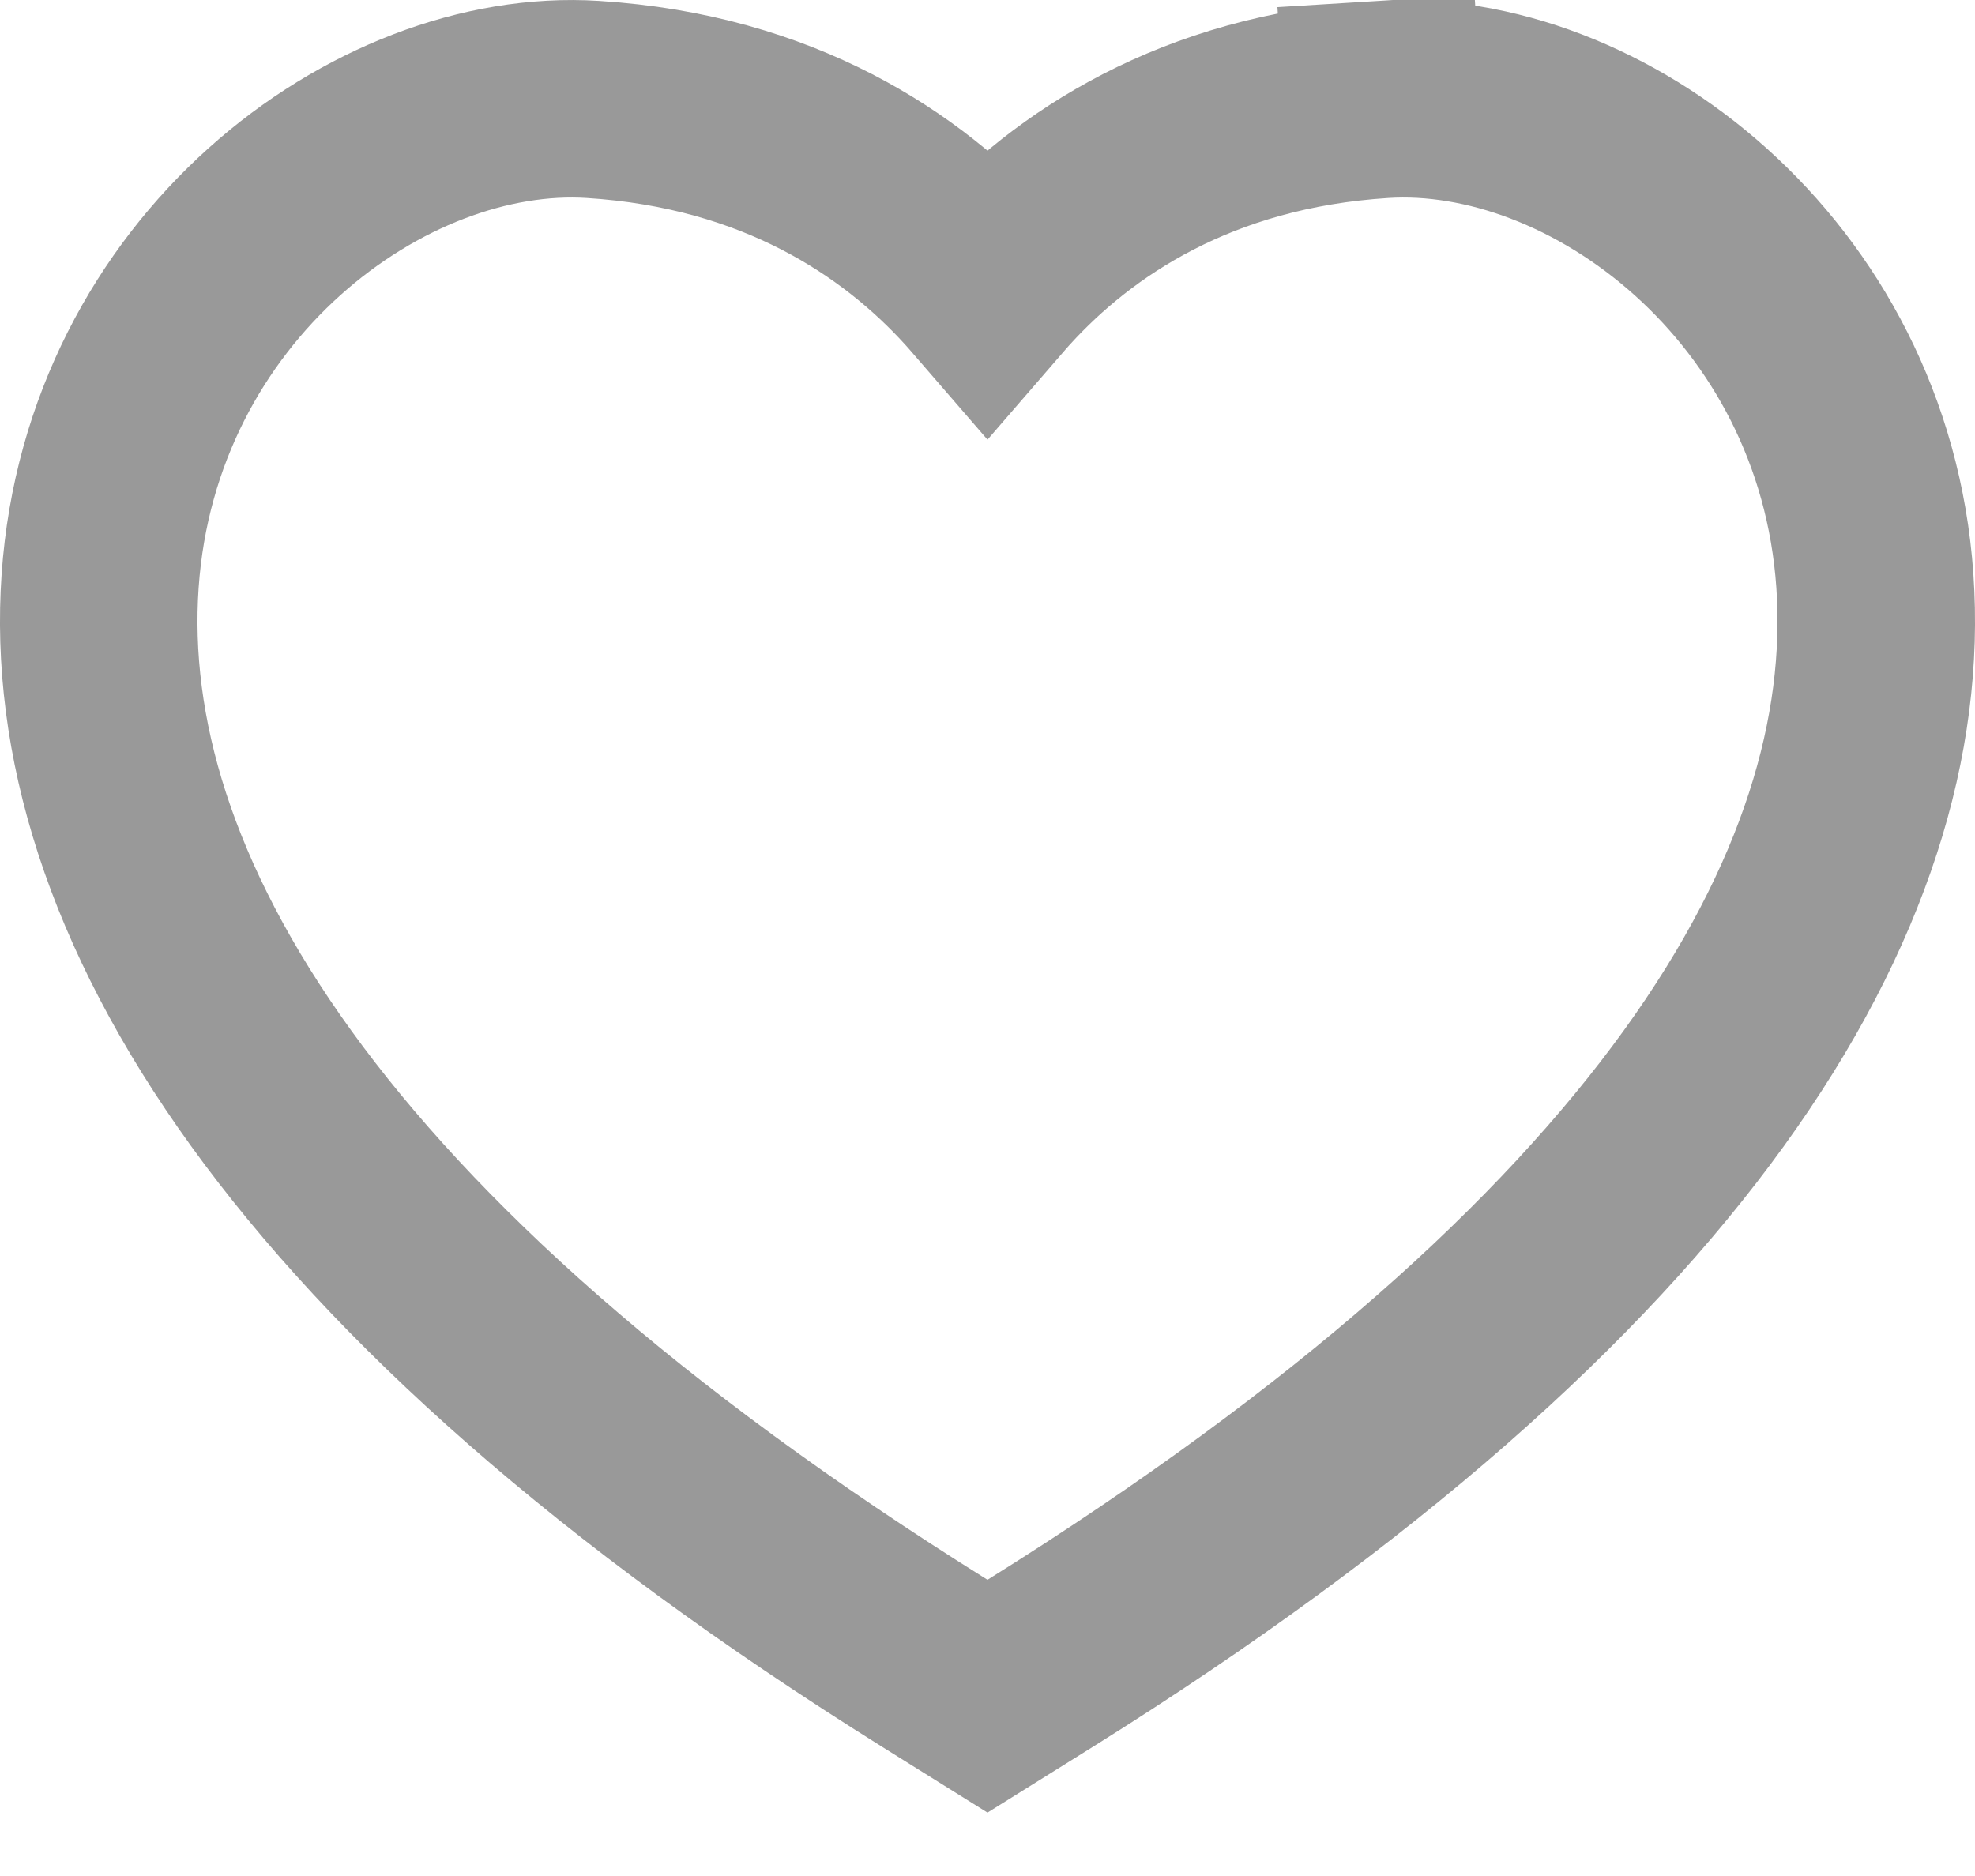
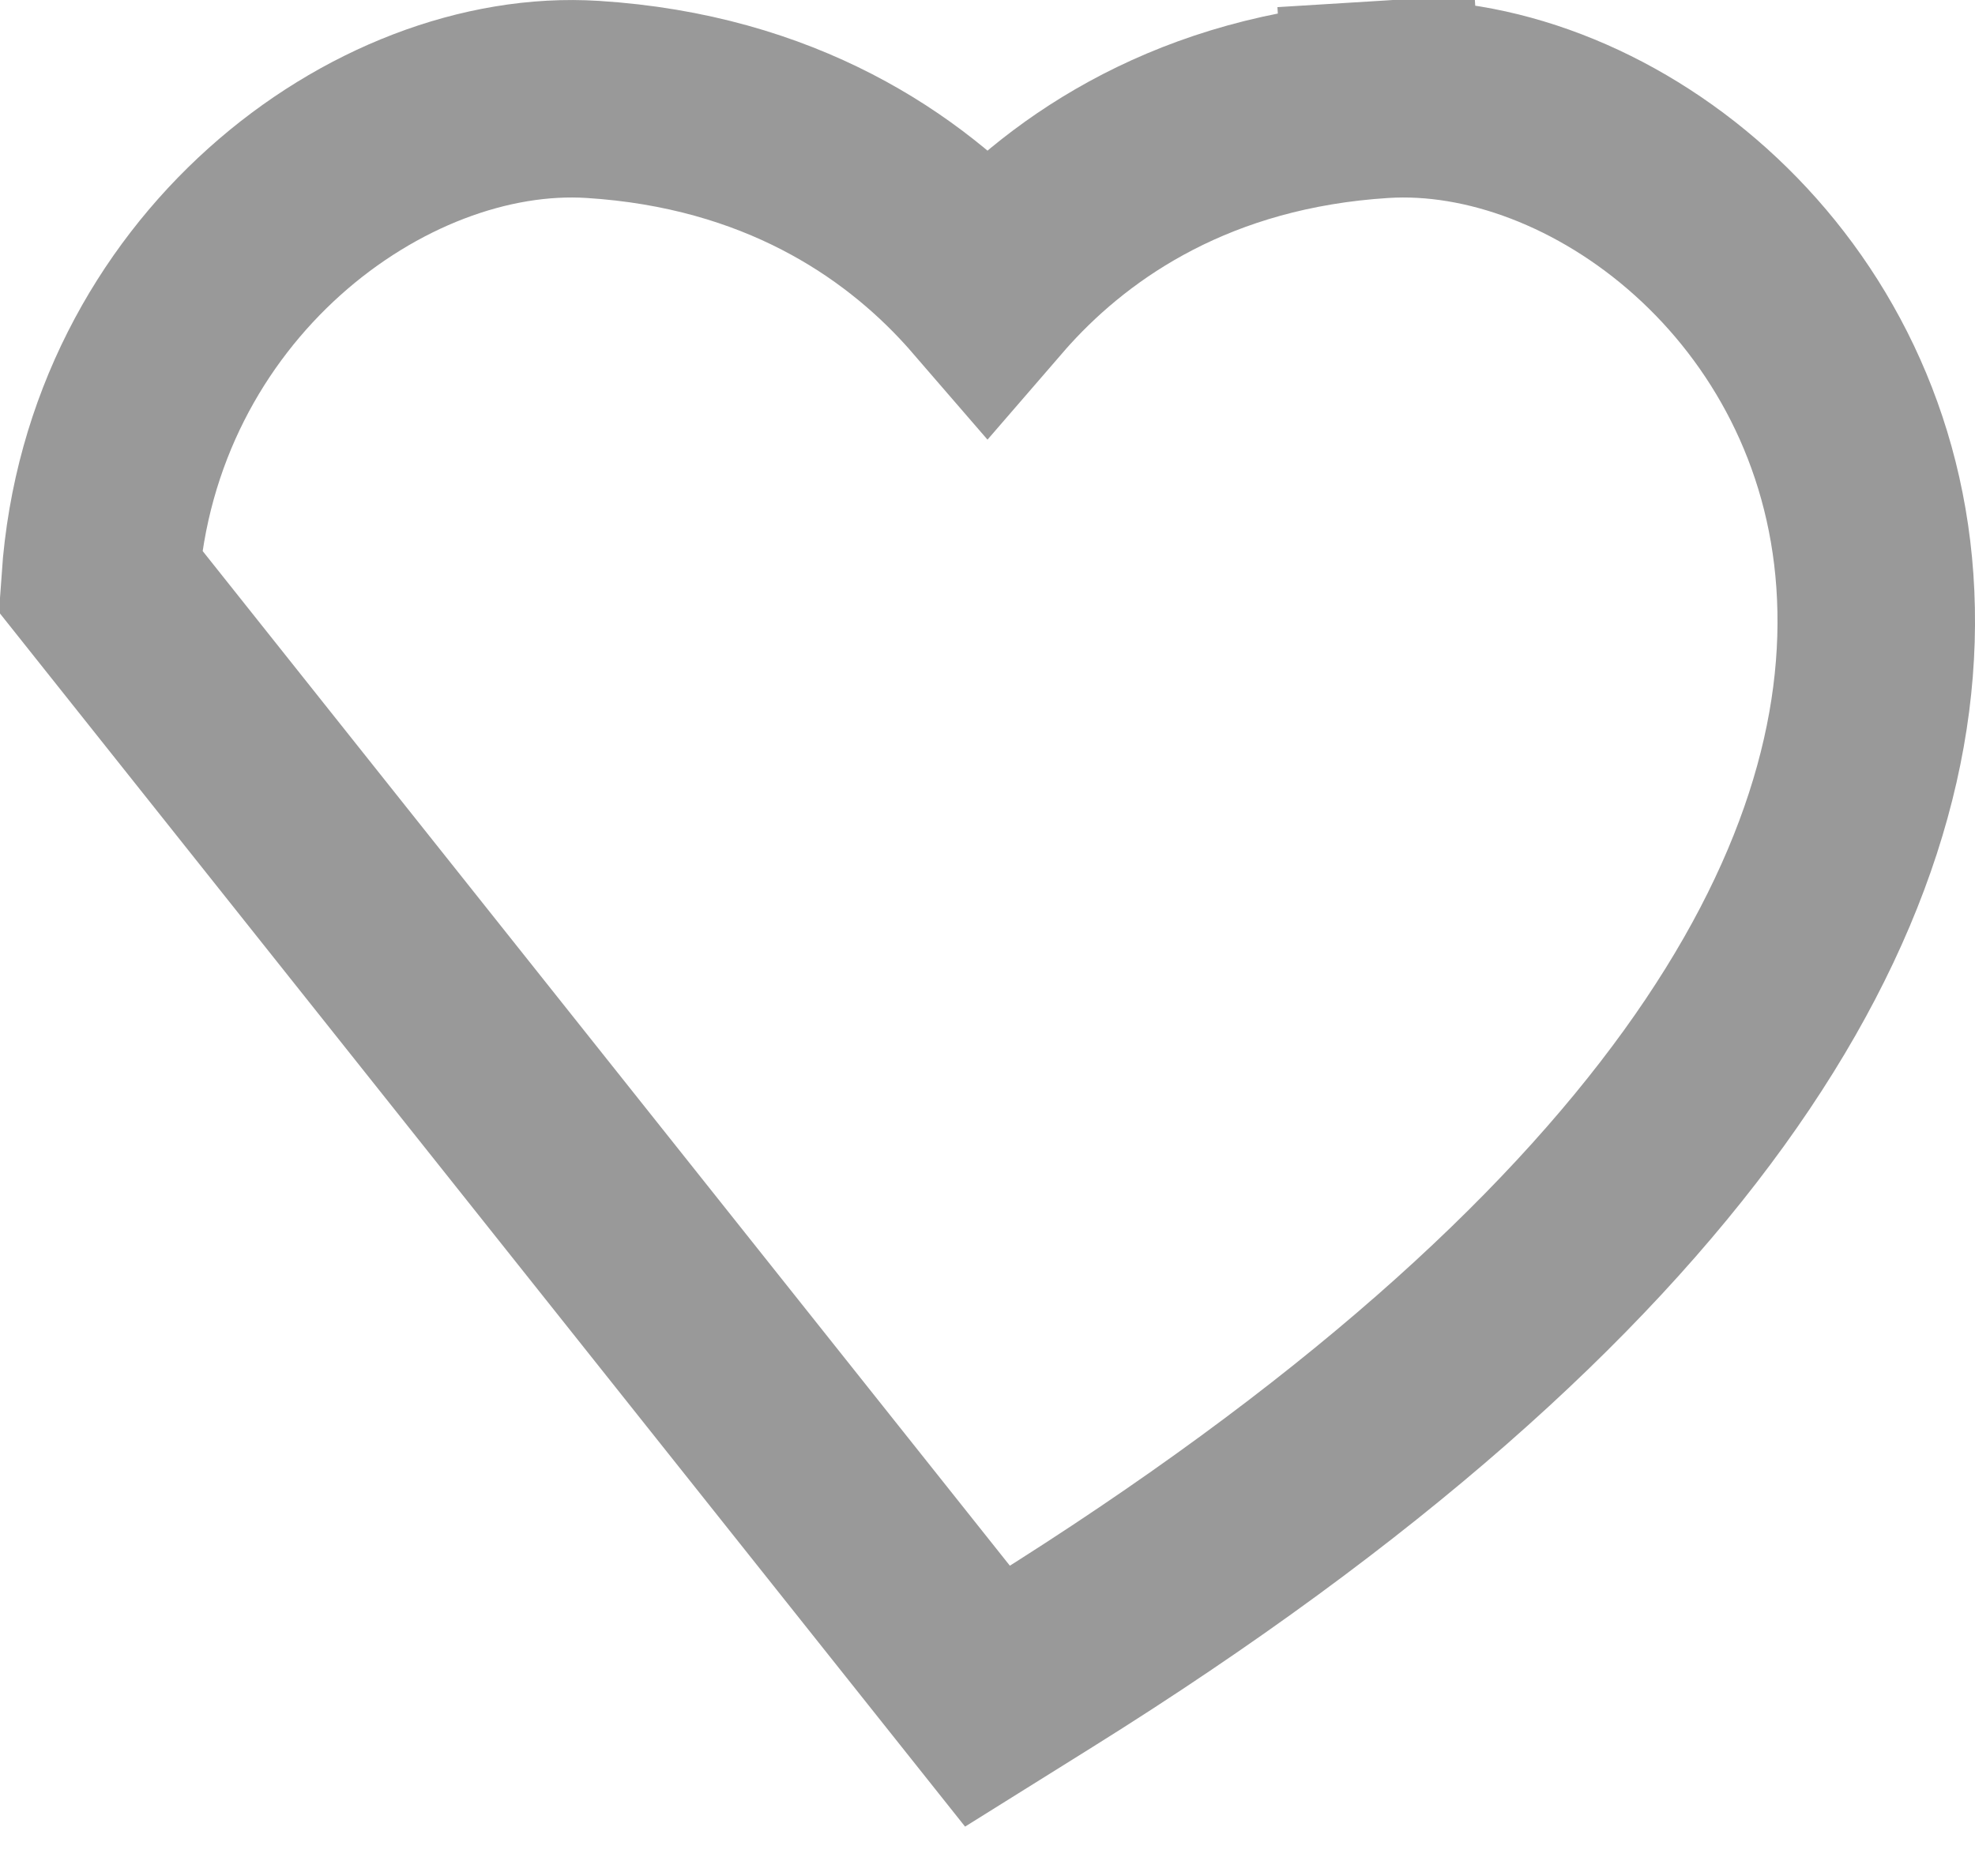
<svg xmlns="http://www.w3.org/2000/svg" width="20" height="19" viewBox="0 0 20 19" fill="none">
-   <path d="M10 2.924C9.968 2.887 9.936 2.85 9.902 2.813C9.138 1.974 7.892 1.126 6.003 1.007C3.842 0.87 1.227 2.824 1.014 5.882C0.798 8.989 3.029 12.826 9.47 16.848L10 17.179L10.53 16.848C16.971 12.826 19.202 8.989 18.986 5.882C18.773 2.824 16.158 0.87 13.997 1.007L14.06 2.005L13.997 1.007C12.108 1.126 10.862 1.974 10.098 2.813C10.064 2.85 10.032 2.887 10 2.924Z" stroke="#999999" stroke-width="2" />
+   <path d="M10 2.924C9.968 2.887 9.936 2.85 9.902 2.813C9.138 1.974 7.892 1.126 6.003 1.007C3.842 0.87 1.227 2.824 1.014 5.882L10 17.179L10.53 16.848C16.971 12.826 19.202 8.989 18.986 5.882C18.773 2.824 16.158 0.87 13.997 1.007L14.06 2.005L13.997 1.007C12.108 1.126 10.862 1.974 10.098 2.813C10.064 2.85 10.032 2.887 10 2.924Z" stroke="#999999" stroke-width="2" />
</svg>